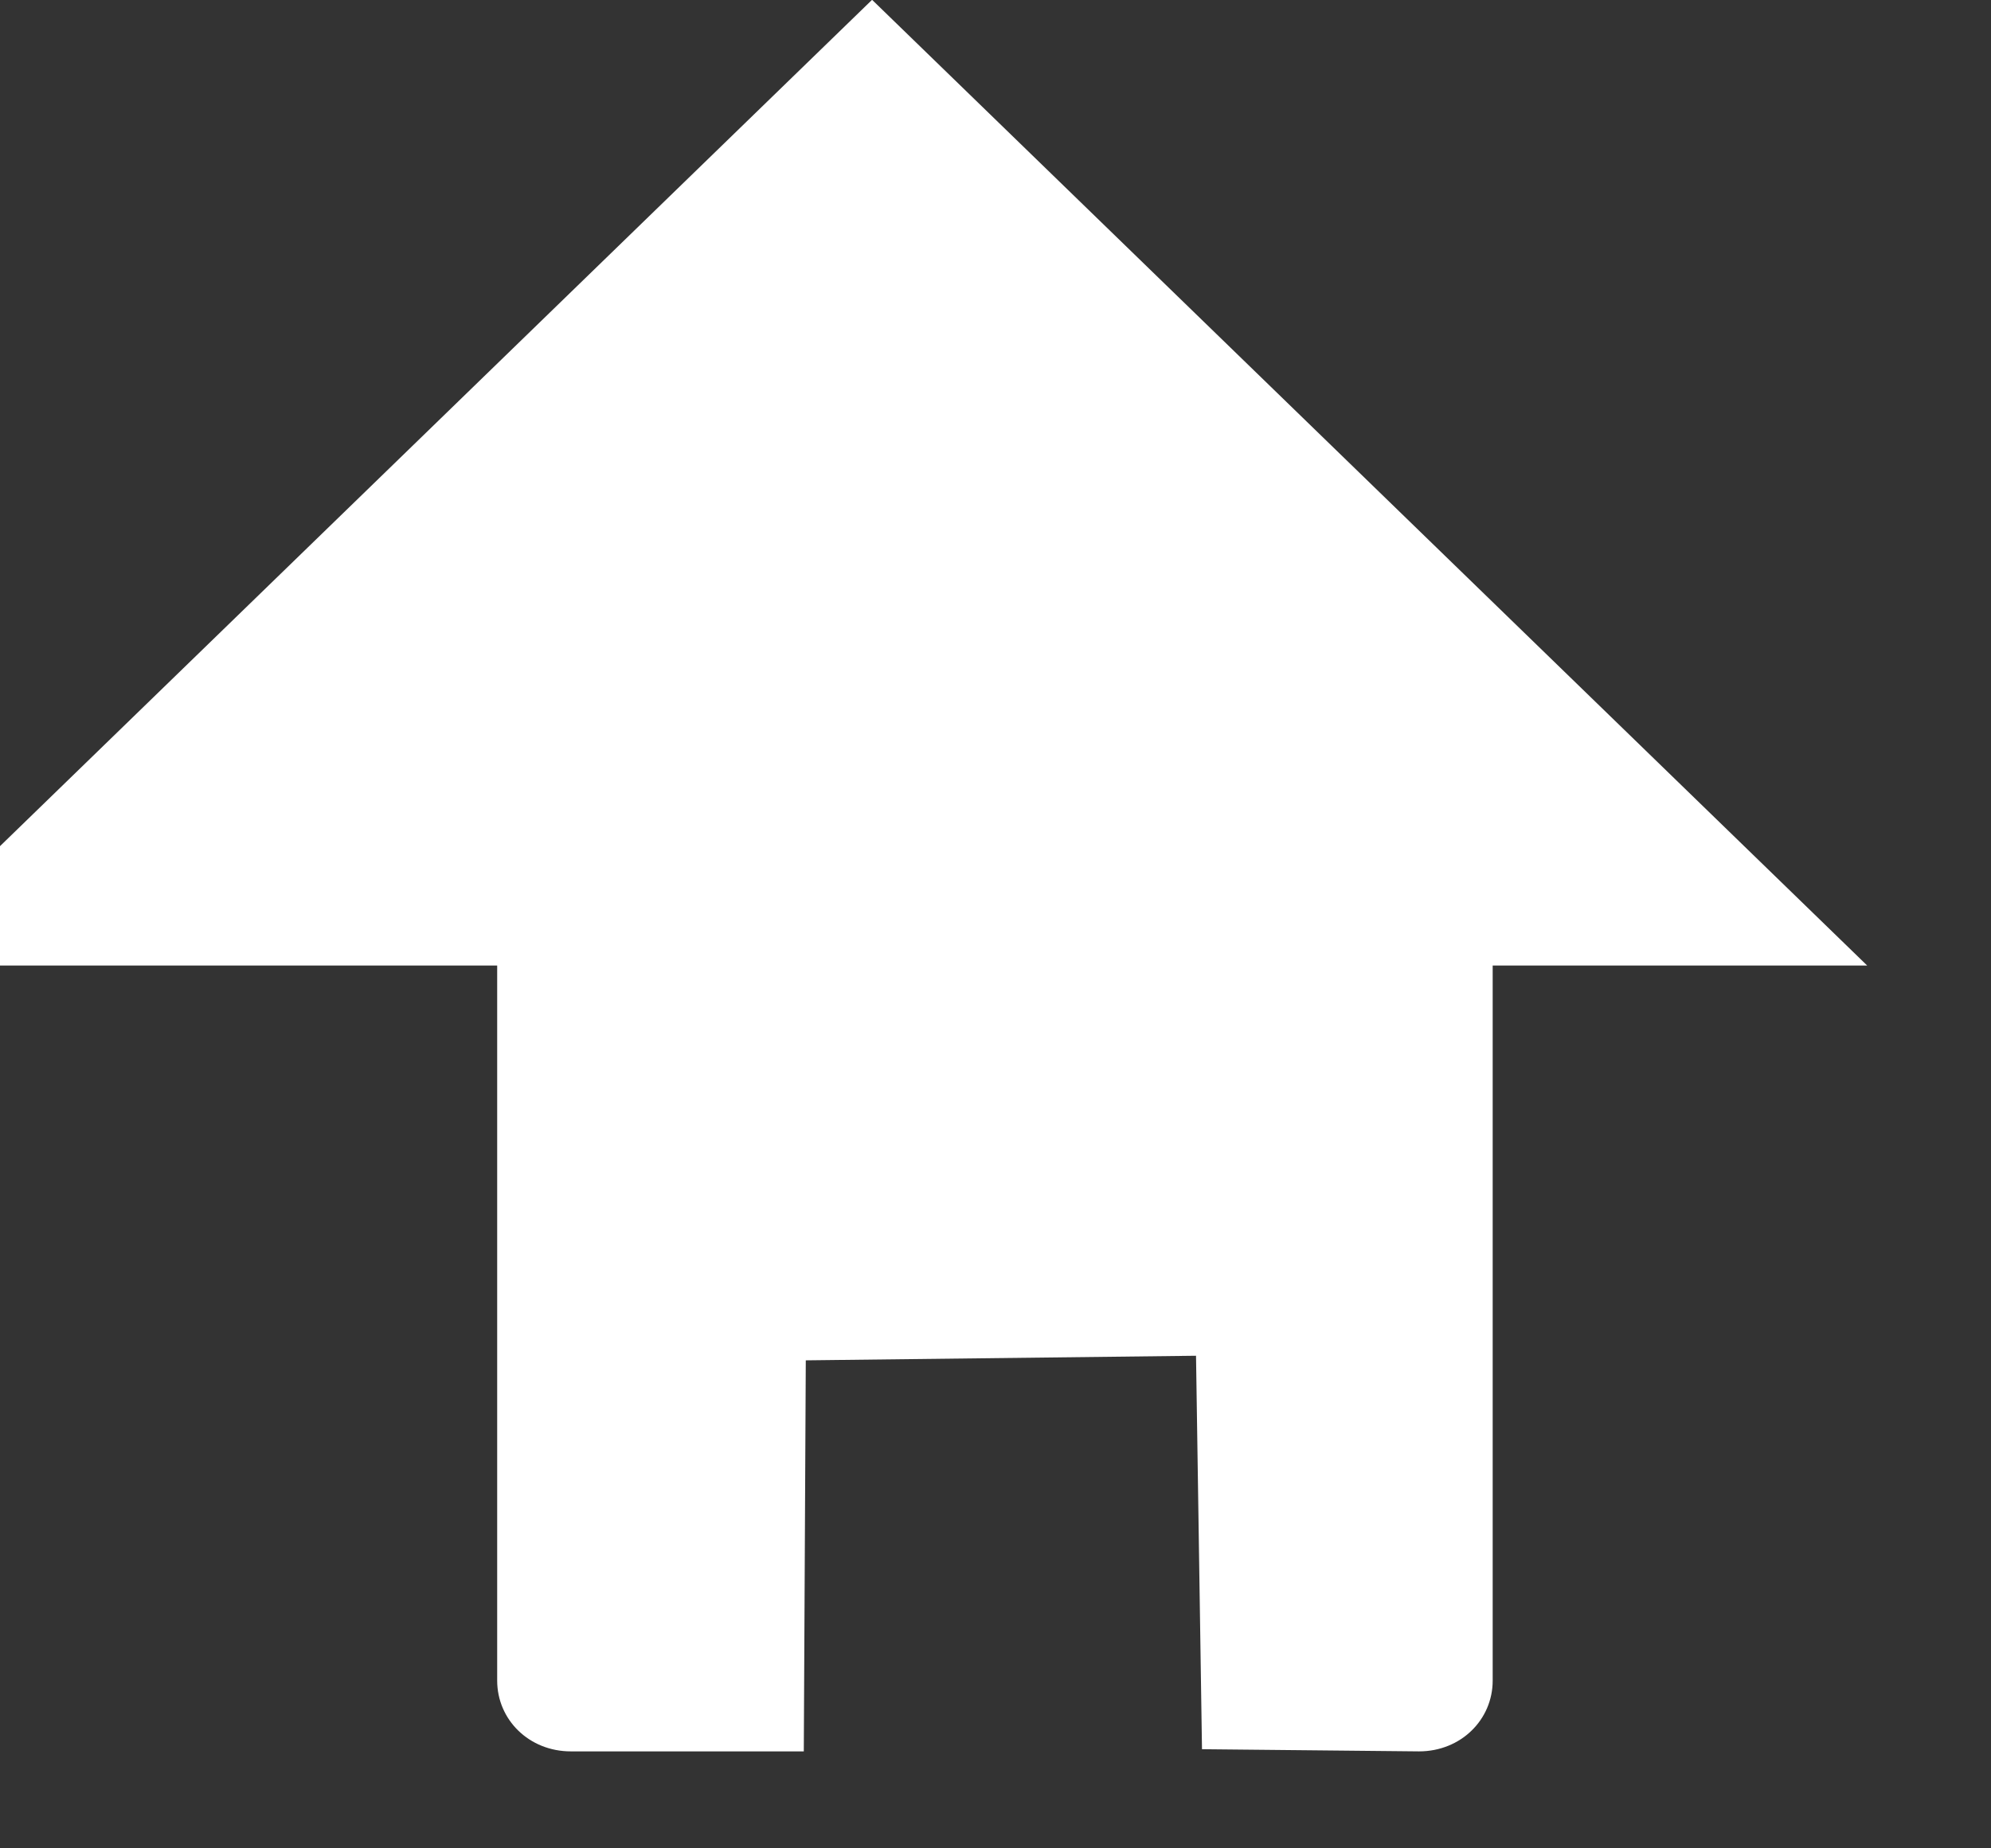
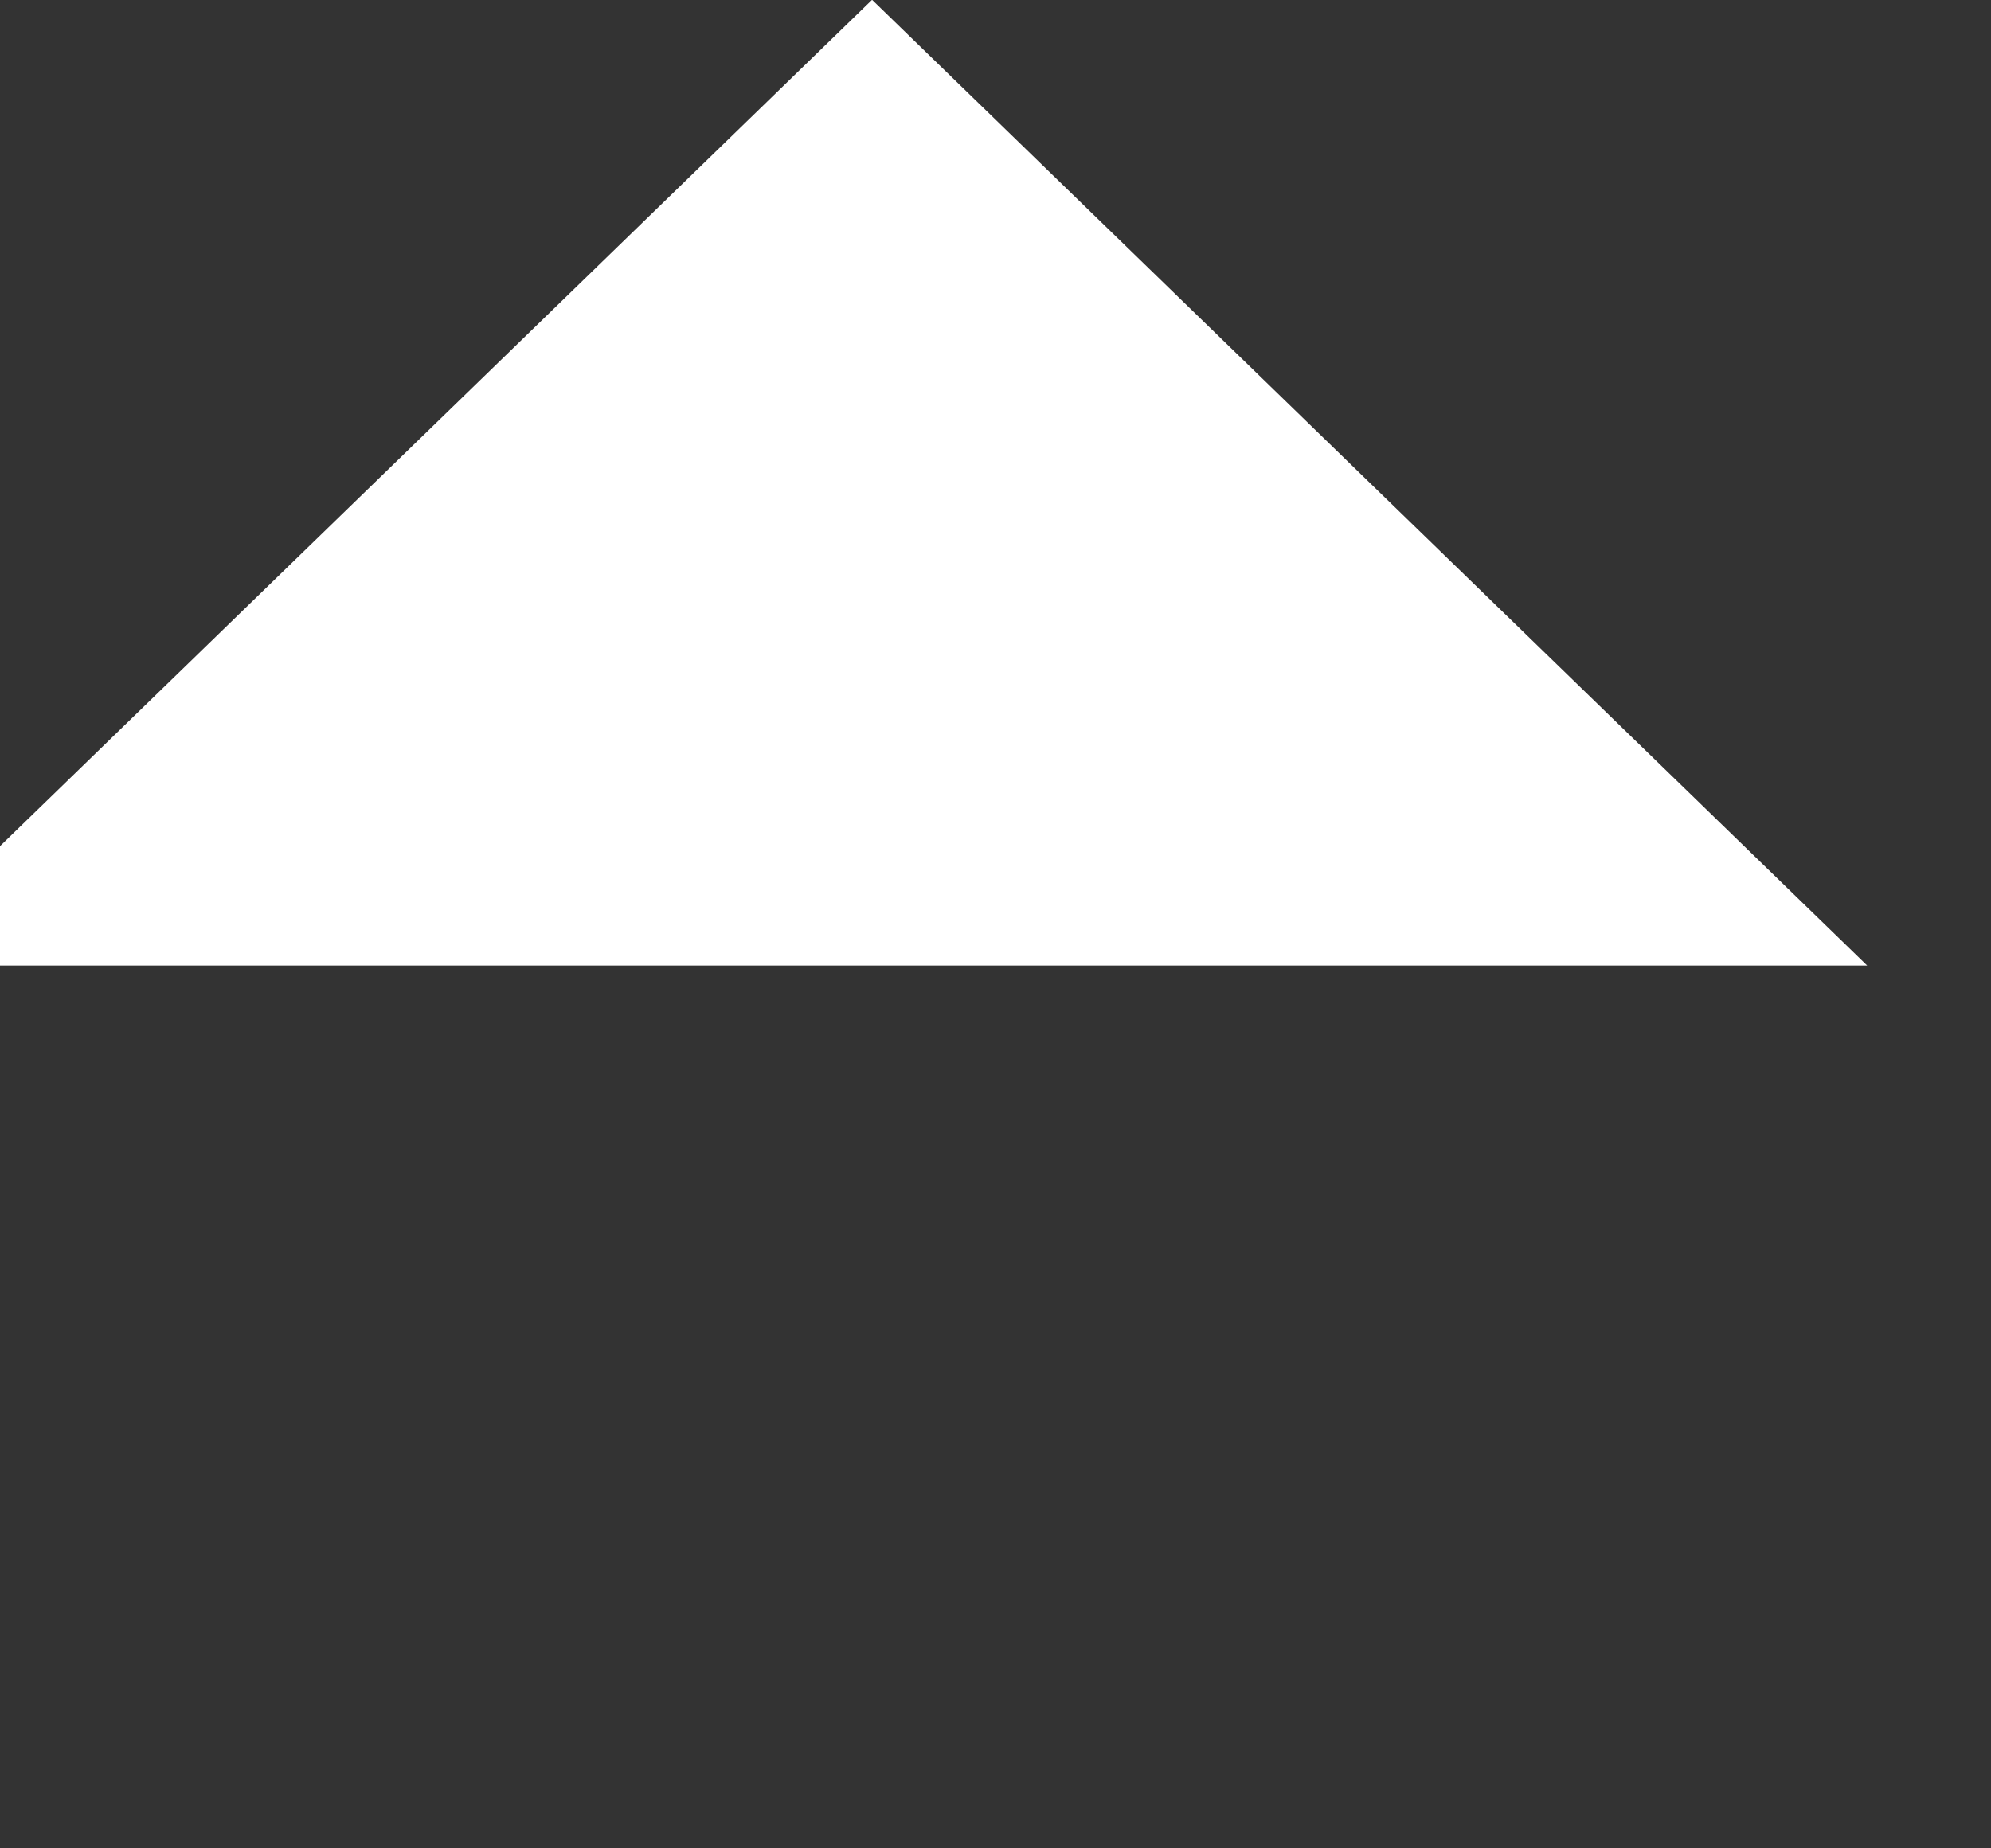
<svg xmlns="http://www.w3.org/2000/svg" width="100%" height="100%" viewBox="0 0 14 13" version="1.1" xml:space="preserve" style="fill-rule:evenodd;clip-rule:evenodd;stroke-linejoin:round;stroke-miterlimit:2;">
  <rect x="0" y="0" width="14" height="13" fill="#333333" stroke="none" />
  <g transform="matrix(1,0,0,1,-1887.15,-626.507)">
    <g transform="matrix(1.4,0,0,1.359,-698.654,316.742)">
      <g transform="matrix(1,0,0,1.25,-0.5,-58)">
-         <path d="M1855,232.293C1855,232.131 1854.84,232 1854.63,232L1850.37,232C1850.16,232 1850,232.131 1850,232.293L1850,235.707C1850,235.869 1850.16,236 1850.37,236L1851.54,236L1851.55,234.381L1853.51,234.362L1853.54,235.991L1854.63,236C1854.84,236 1855,235.869 1855,235.707L1855,232.293Z" style="fill:rgb(255,255,255);" />
-       </g>
+         </g>
      <g transform="matrix(0.833,0,0,0.714,308.667,66.571)">
        <path d="M1852,226L1858,233L1846,233L1852,226Z" style="fill:rgb(255,255,255);" />
      </g>
    </g>
  </g>
</svg>